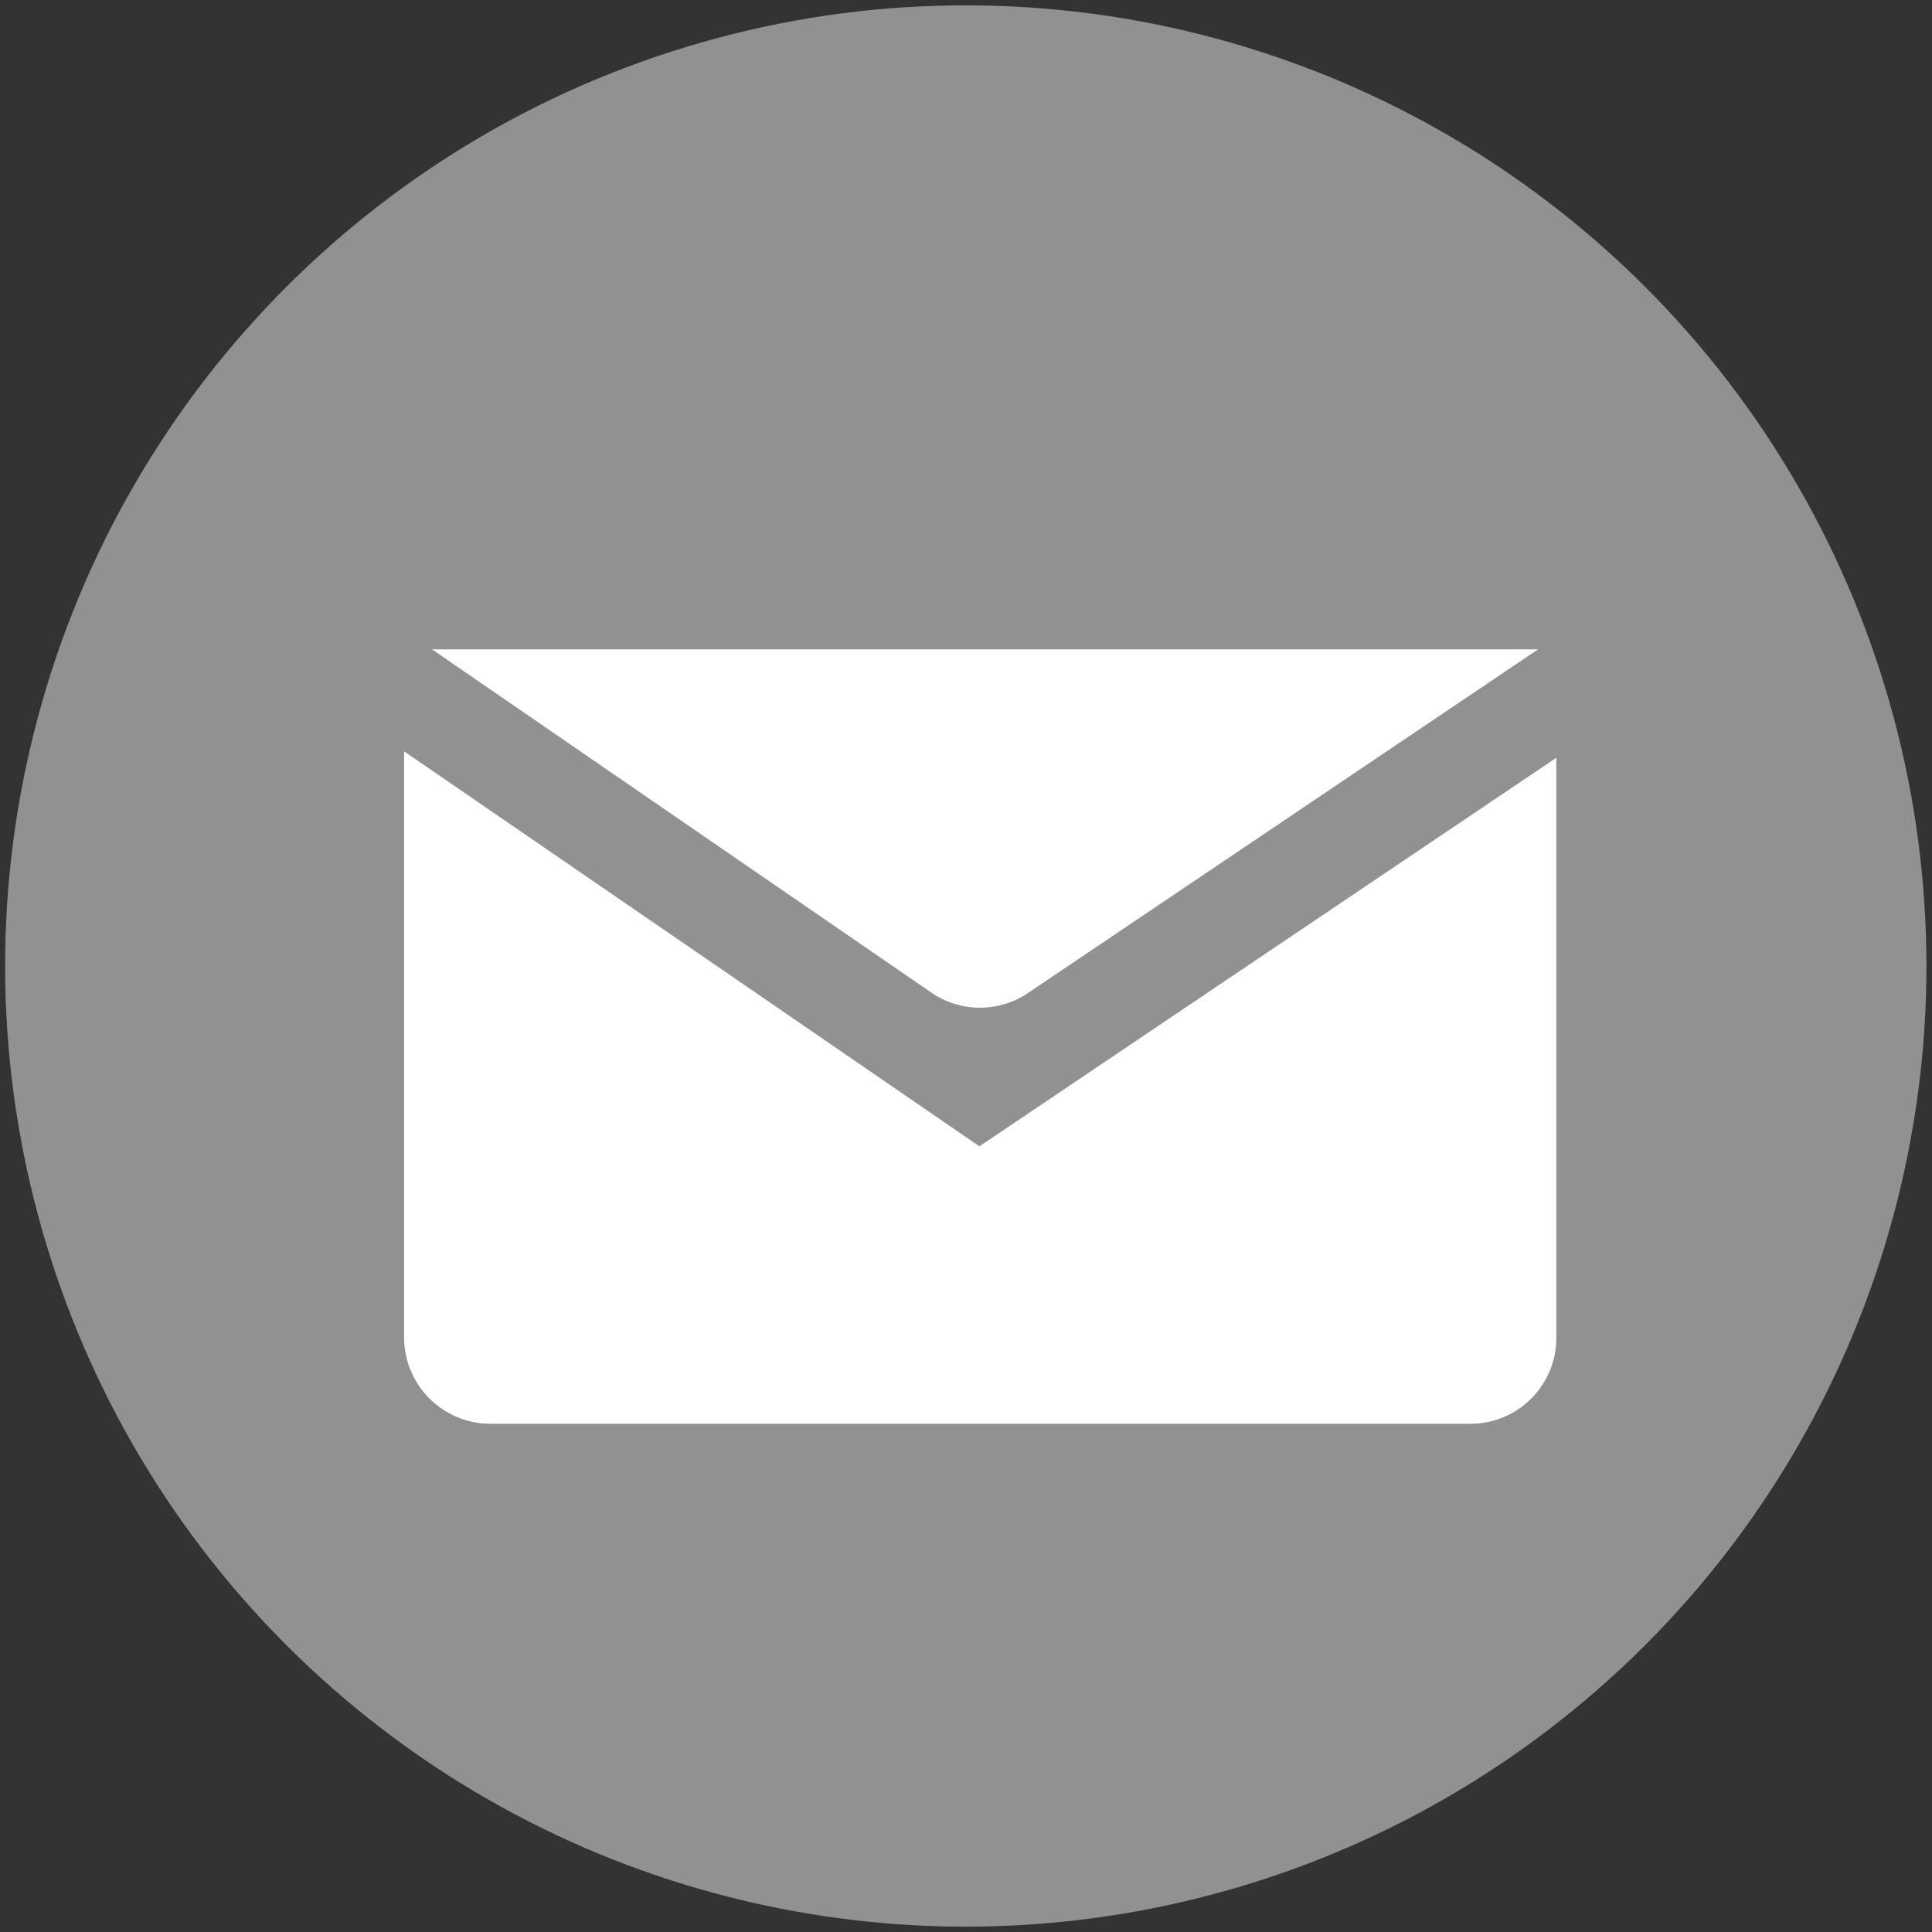
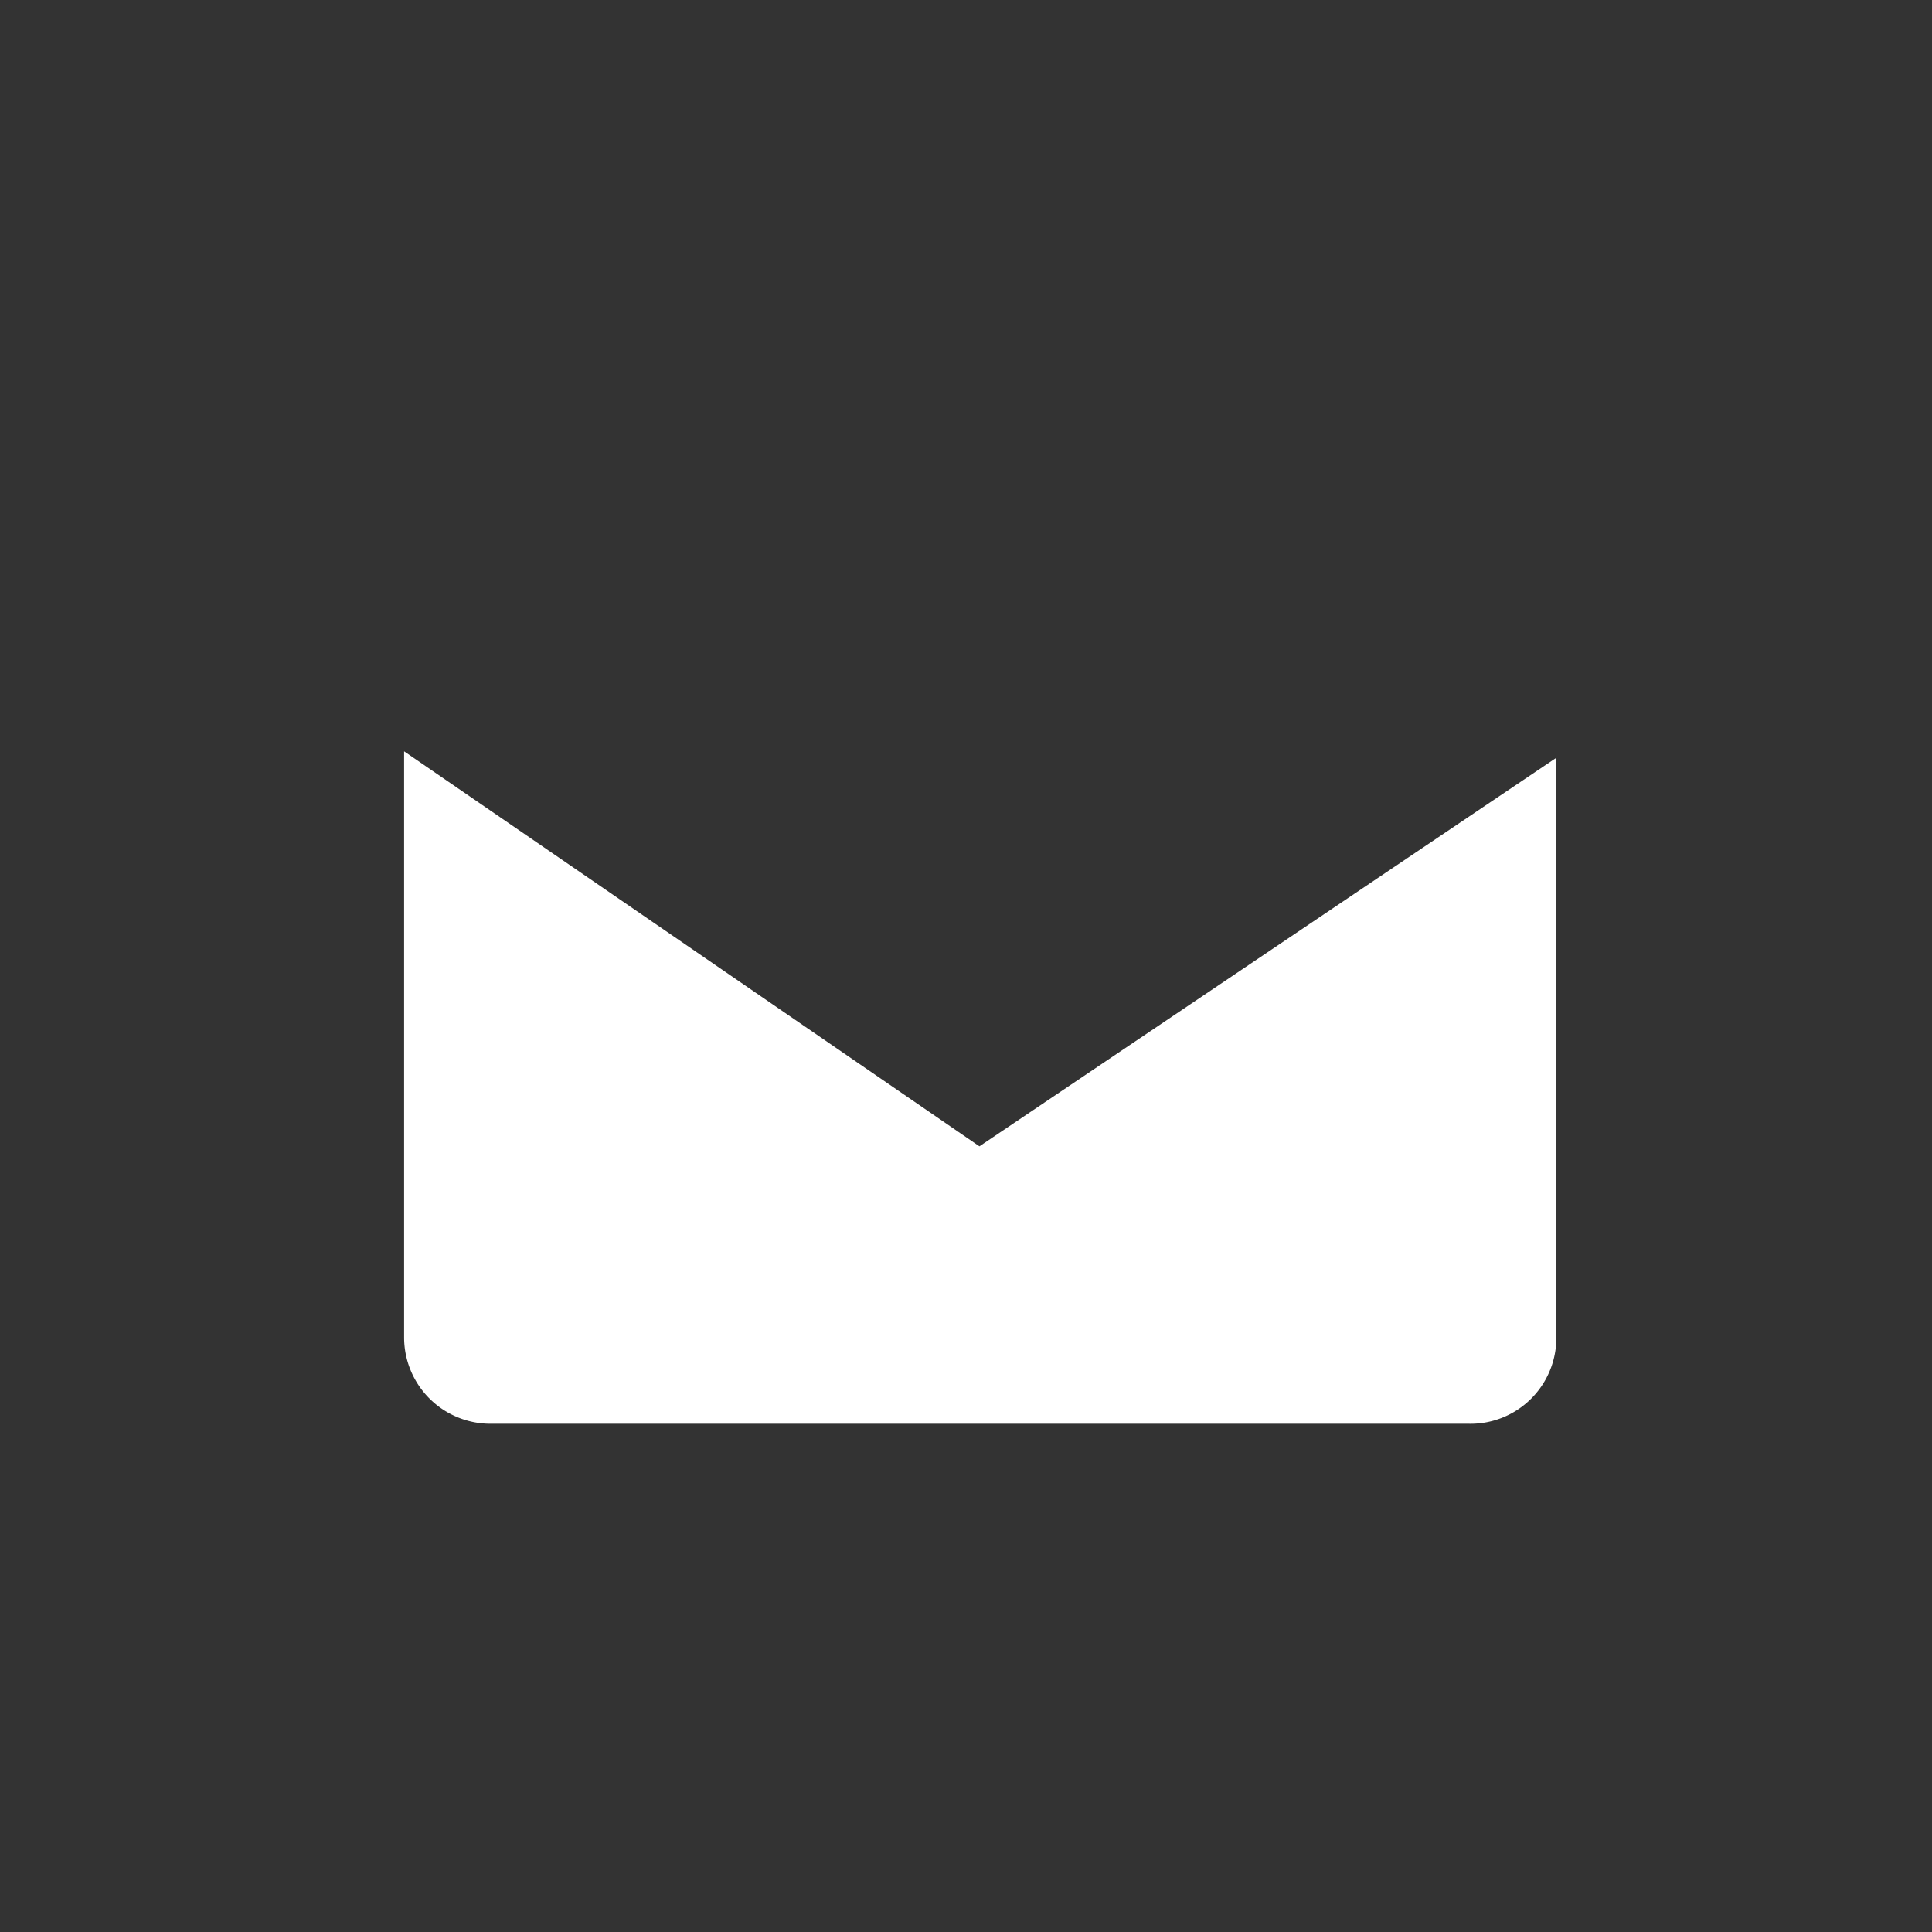
<svg xmlns="http://www.w3.org/2000/svg" id="Layer_1" data-name="Layer 1" viewBox="0 0 36 36">
  <rect x="0" y="0" width="36" height="36" fill="#333333" stroke="none" />
  <defs>
    <style>.cls-1{fill:#919191;}.cls-2{fill:#fff;fill-rule:evenodd;}</style>
  </defs>
-   <circle class="cls-1" cx="18" cy="18" r="17.9" transform="translate(-7.46 18) rotate(-45)" />
-   <path class="cls-2" d="M28.66,12.1H8.05l9.31,6.4a1.6,1.6,0,0,0,1.8,0Z" />
  <path class="cls-2" d="M18.25,21.36,7.53,14V24.92a1.61,1.61,0,0,0,1.6,1.61H27.37A1.6,1.6,0,0,0,29,24.92V14.12Z" />
</svg>